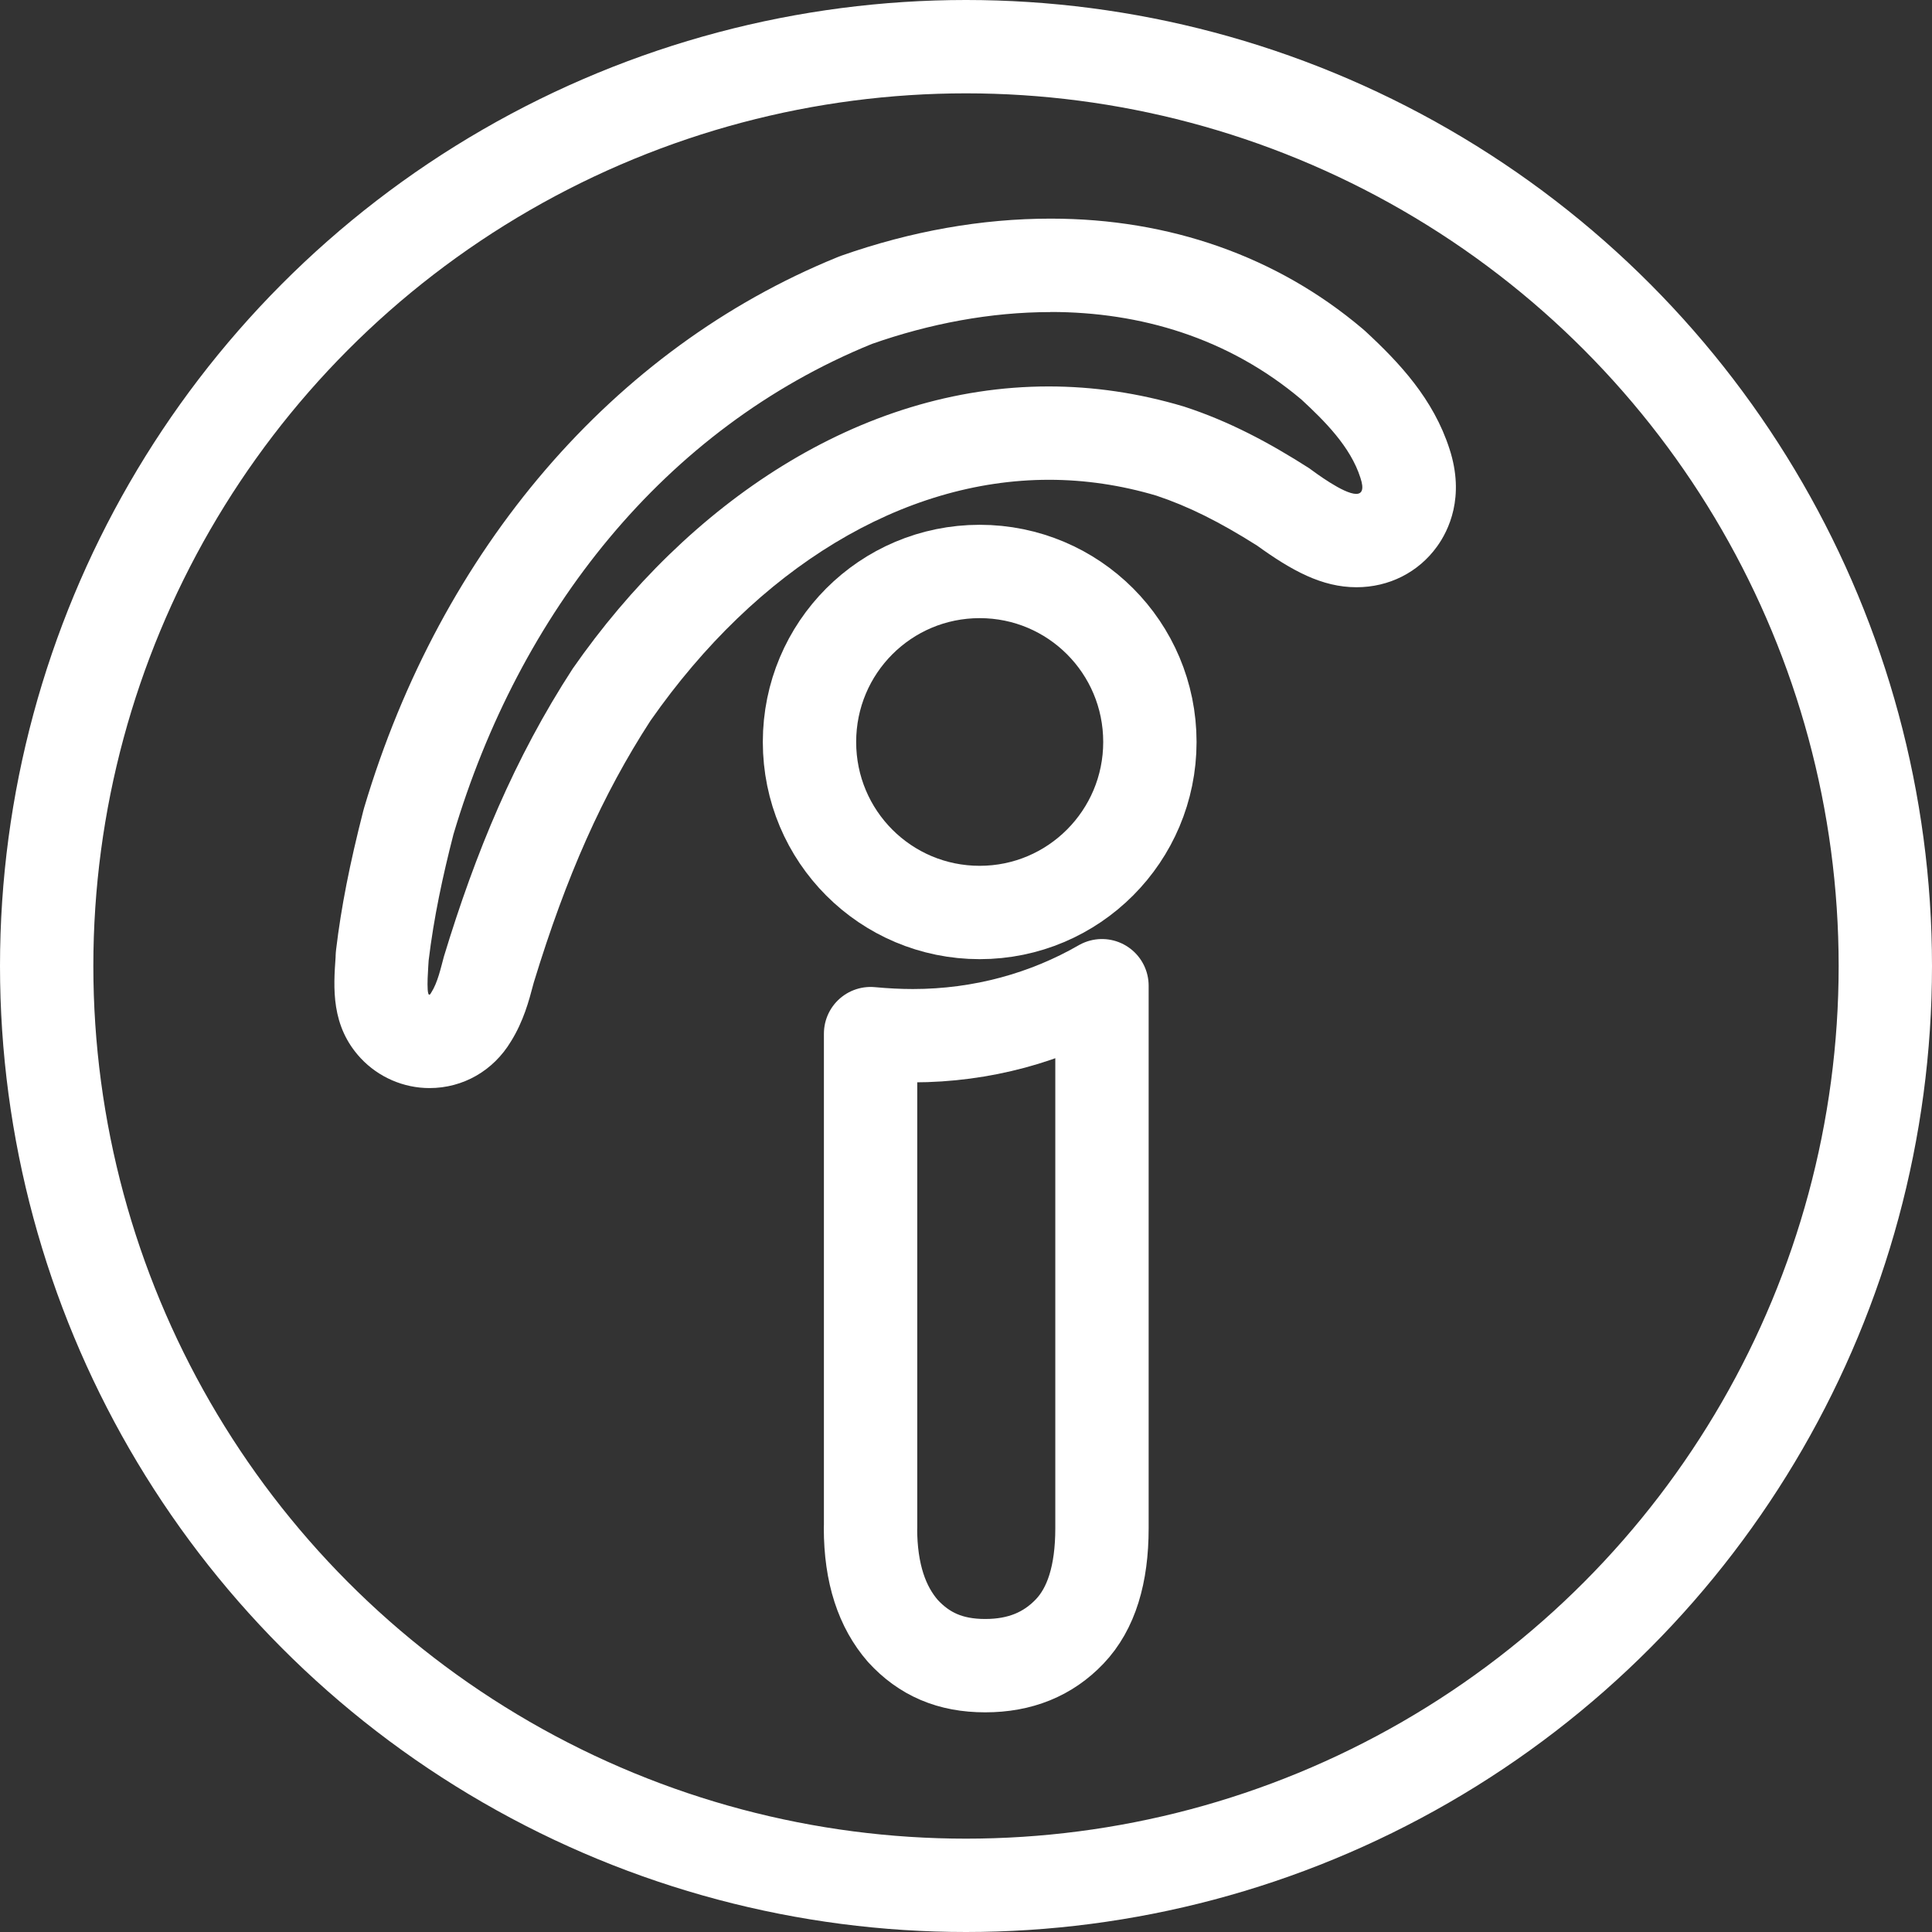
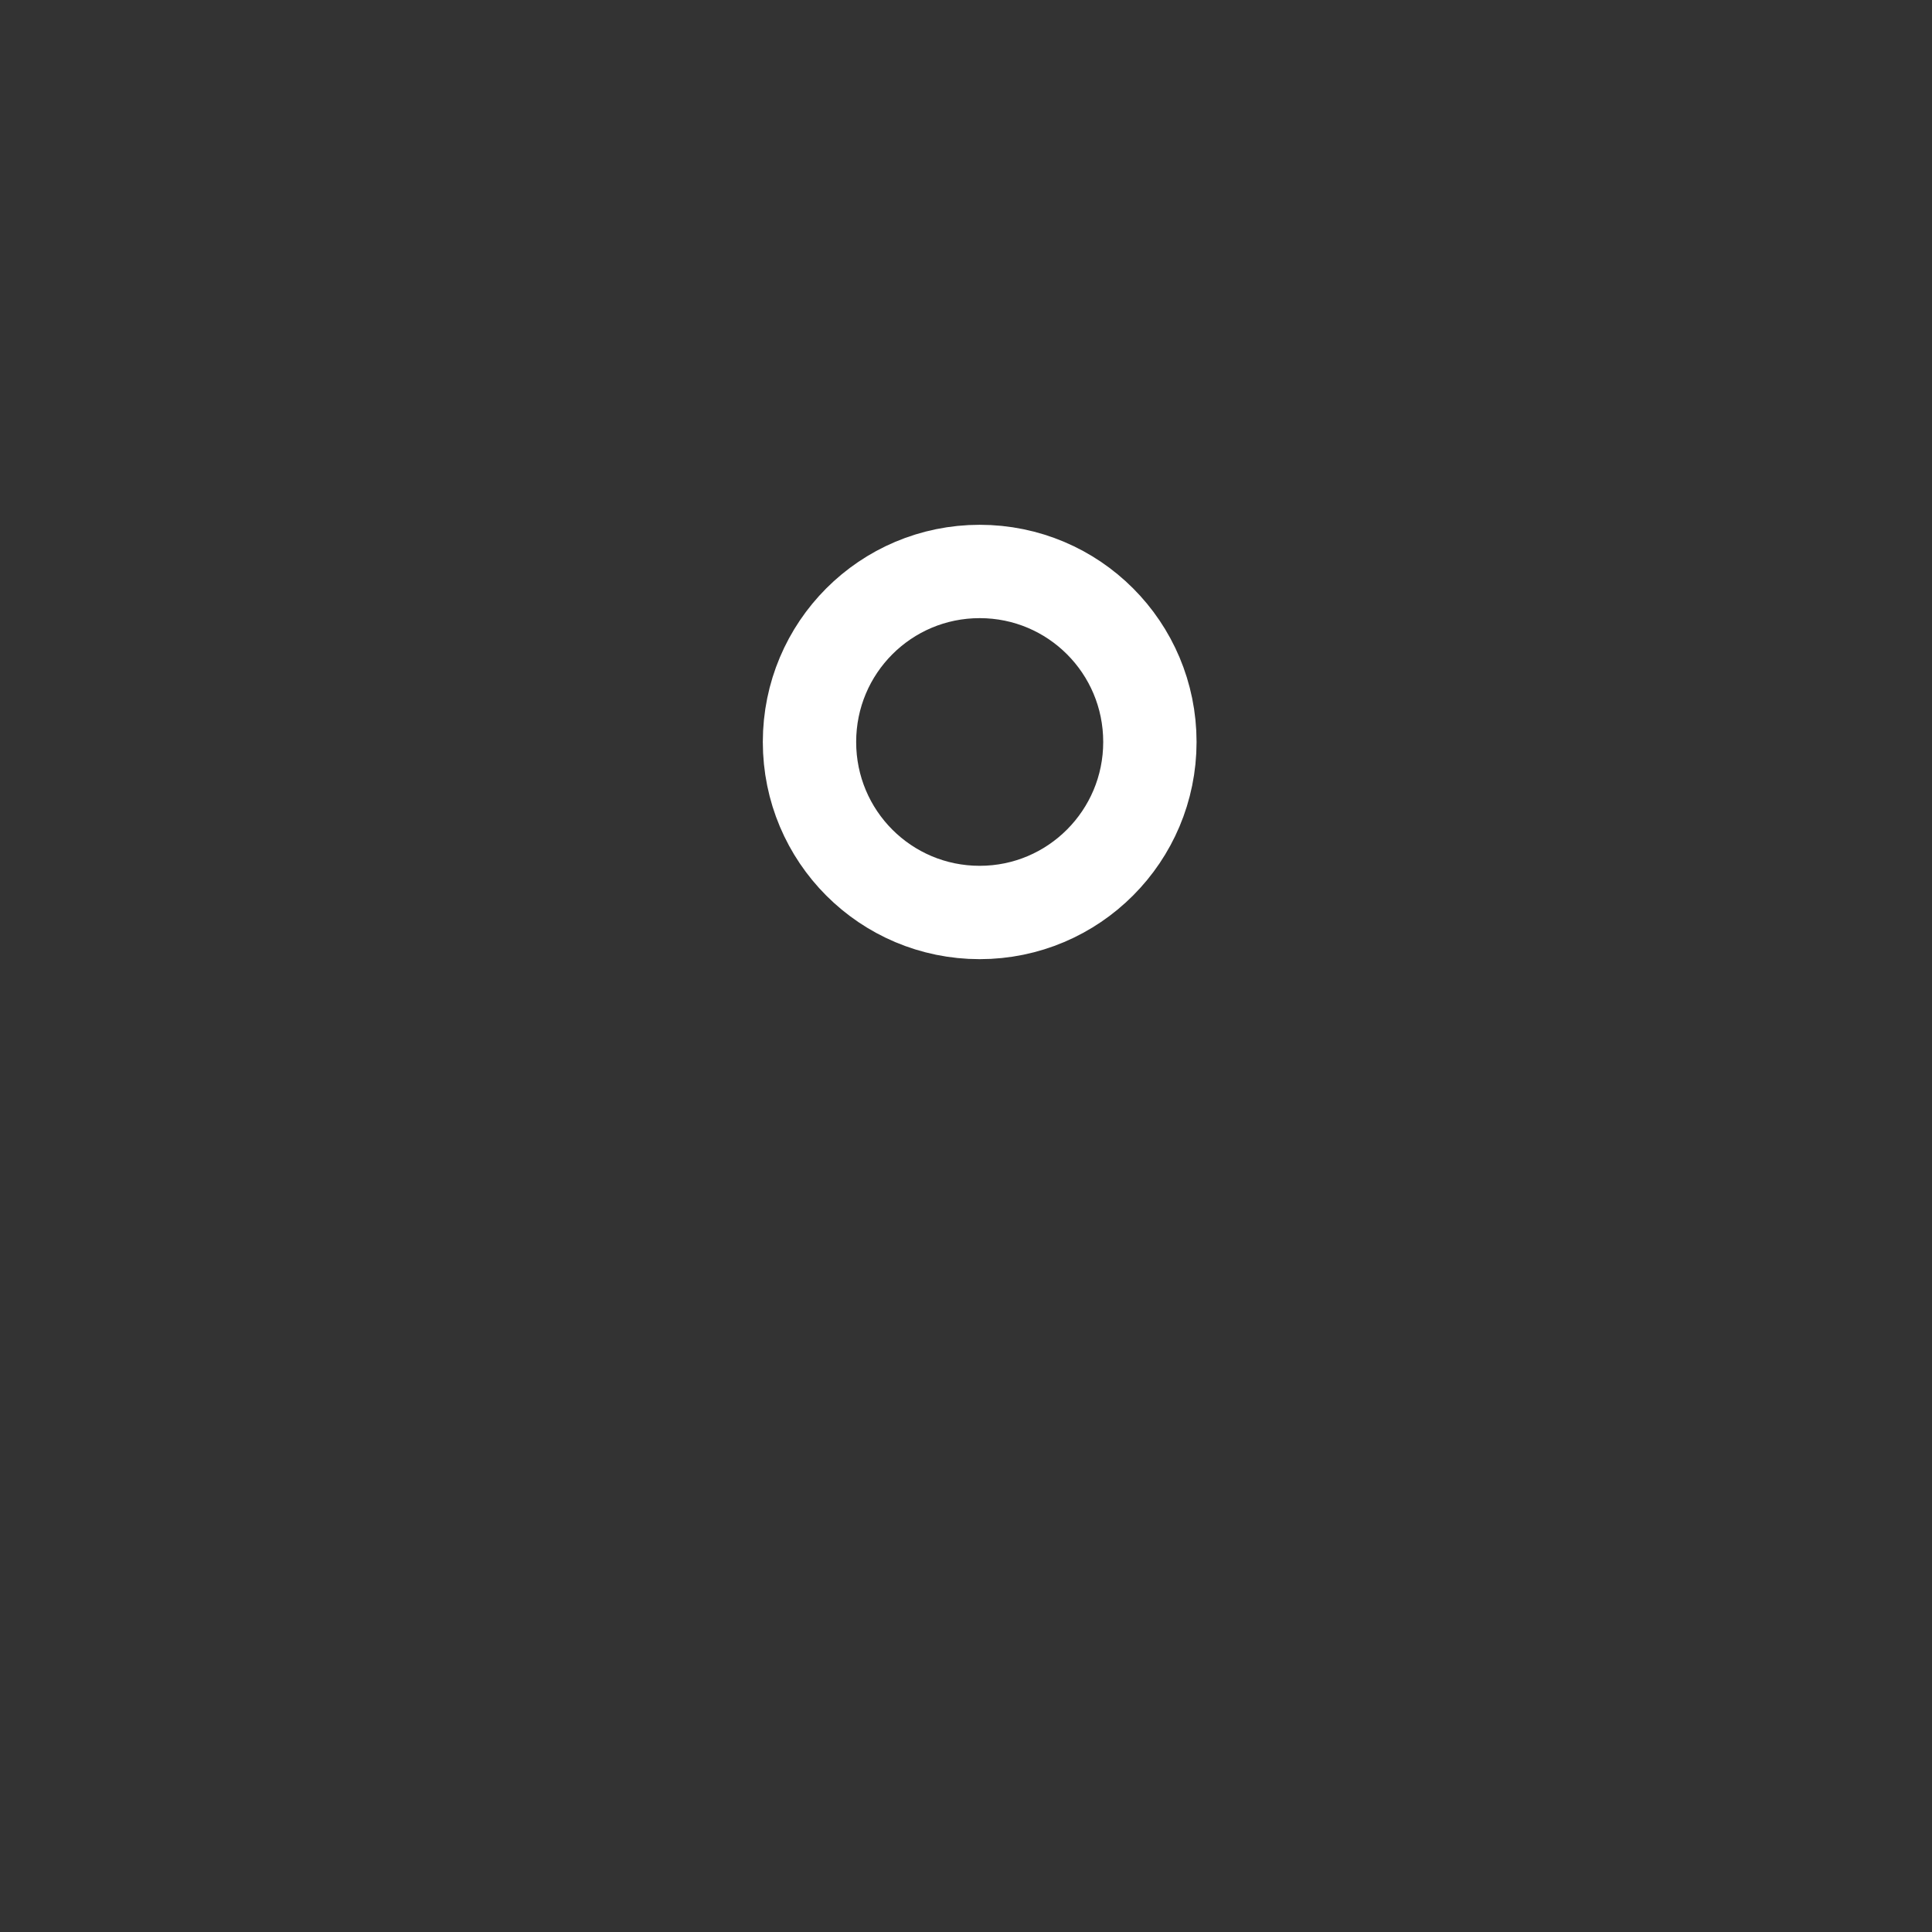
<svg xmlns="http://www.w3.org/2000/svg" id="uuid-26eb2cab-d641-4833-b9ef-99a4bc5db116" viewBox="0 0 186.28 186.28">
  <rect x="0" y="0" width="186.28" height="186.28" fill="#333333" stroke="none" />
  <defs>
    <style>.uuid-ad63c9d3-a0f5-45d1-8267-6429ee81a114{fill-rule:evenodd;}.uuid-ad63c9d3-a0f5-45d1-8267-6429ee81a114,.uuid-cc848c9a-f8da-4148-8944-f7c211becf55{fill:none;stroke:#fff;stroke-linecap:round;stroke-linejoin:round;stroke-width:9px;}.uuid-1e5aec6a-c8ac-4923-9280-b36764d37fc1{fill:#fff;}</style>
  </defs>
-   <circle class="uuid-cc848c9a-f8da-4148-8944-f7c211becf55" cx="93.14" cy="93.14" r="88.64" />
-   <path class="uuid-ad63c9d3-a0f5-45d1-8267-6429ee81a114" d="M83.94,147.32v-47.66c1.39.13,2.76.2,4.08.2,6.68,0,12.92-1.76,18.23-4.82v52.31c0,4.45-1.03,7.77-3.12,9.96-2.09,2.19-4.78,3.29-8.14,3.29s-5.88-1.1-7.94-3.35c-1.99-2.29-3.12-5.51-3.12-9.93Z" />
-   <path class="uuid-1e5aec6a-c8ac-4923-9280-b36764d37fc1" d="M101.3,30.08c8.64,0,17.13,2.49,24.19,8.45,2.19,2.03,4.72,4.52,5.68,7.54.38,1.14.13,1.55-.41,1.55-1.23,0-3.99-2.08-4.54-2.48-3.85-2.46-7.7-4.52-12.06-5.94-4.41-1.32-8.78-1.94-13.05-1.94-18.25,0-34.81,11.29-45.89,27.21-5.61,8.63-9.37,17.73-12.42,27.76-.3,1.1-.6,2.52-1.23,3.49-.07.13-.13.19-.18.19-.34,0-.06-3.14-.06-3.31.5-4.15,1.36-8.14,2.39-12.15,6.34-21.32,20.29-39.12,40.35-47.29,5.55-1.95,11.42-3.07,17.22-3.07M101.3,21.08v9-9h0c-6.64,0-13.44,1.2-20.2,3.58-.14.05-.28.1-.41.16-21.55,8.78-38.16,28.11-45.58,53.06-.03.11-.06.22-.09.33-1.31,5.13-2.12,9.24-2.61,13.32-.03.21-.04.42-.05.63v.1c-.21,2.97-.47,6.67,2.42,9.77,1.71,1.83,4.13,2.88,6.63,2.88,3.24,0,6.15-1.67,7.85-4.49,1.23-1.97,1.76-4.01,2.12-5.37.03-.11.06-.22.09-.33,3.15-10.3,6.62-18.09,11.24-25.22,10.32-14.77,24.32-23.24,38.43-23.24,3.45,0,6.93.51,10.36,1.53,3.06,1.02,6.06,2.51,9.7,4.81,3.34,2.41,6.25,4.02,9.59,4.02,3.13,0,5.97-1.43,7.77-3.93,1.1-1.52,2.71-4.76,1.2-9.4-1.55-4.82-4.82-8.31-8.13-11.37-.1-.09-.2-.18-.3-.26-8.19-6.92-18.56-10.58-29.99-10.58h0Z" />
  <path class="uuid-ad63c9d3-a0f5-45d1-8267-6429ee81a114" d="M110.87,71.54c0,9.07-7.34,16.44-16.41,16.44s-16.41-7.34-16.41-16.44,7.34-16.44,16.41-16.44,16.41,7.34,16.41,16.44Z" />
</svg>